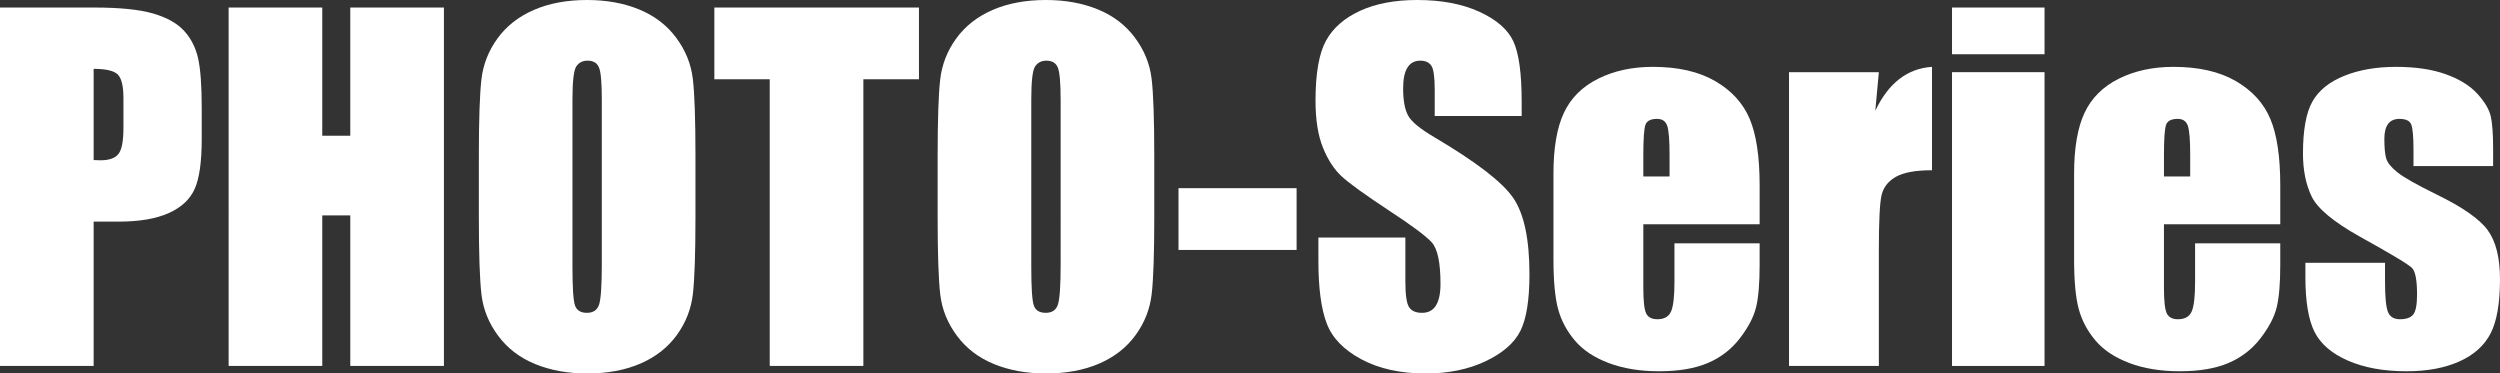
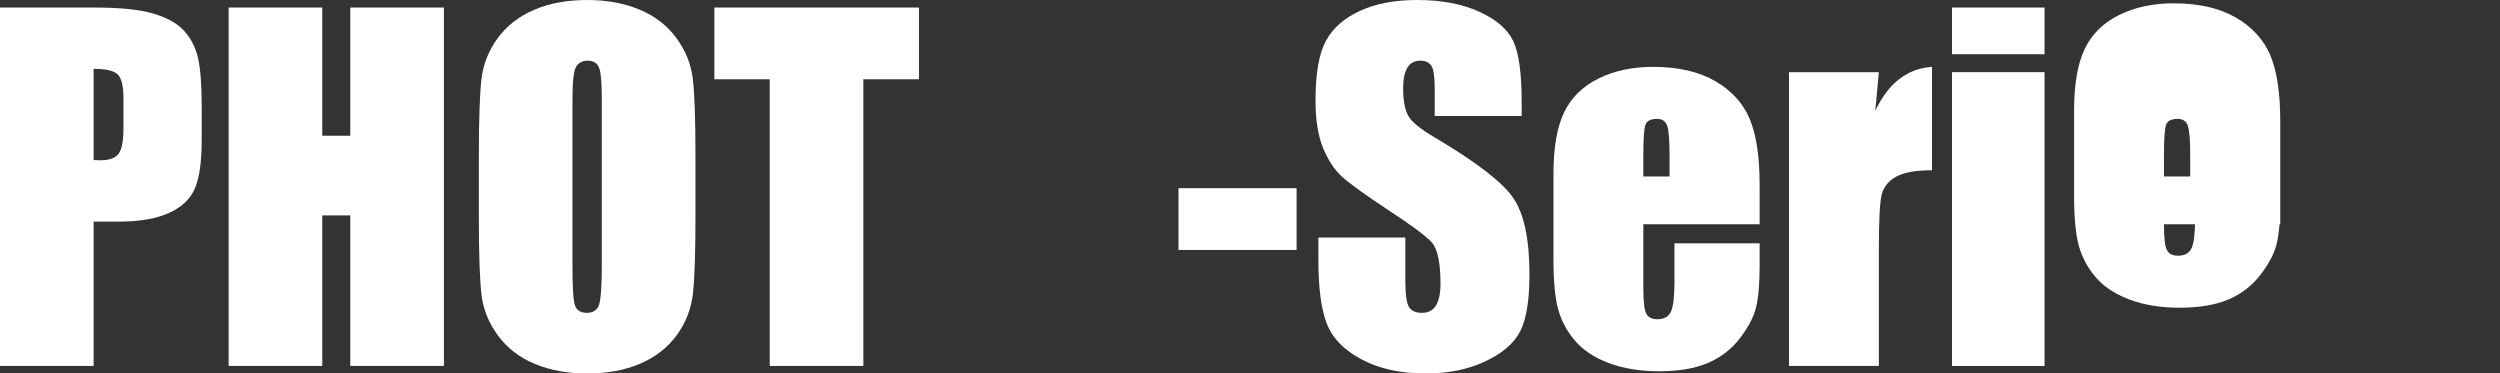
<svg xmlns="http://www.w3.org/2000/svg" version="1.1" id="レイヤー_1" x="0px" y="0px" width="248.851px" height="37.176px" viewBox="0 0 248.851 37.176" enable-background="new 0 0 248.851 37.176" xml:space="preserve">
  <rect x="0" y="0" width="248.851" height="37.176" fill="#333333" stroke="none" />
  <g>
    <path fill="#FFFFFF" d="M0,0.75h9.387c2.539,0,4.489,0.197,5.855,0.595c1.365,0.396,2.391,0.97,3.077,1.719   s1.151,1.656,1.395,2.722c0.243,1.064,0.365,2.714,0.365,4.947v3.107c0,2.277-0.235,3.937-0.708,4.981   c-0.472,1.043-1.339,1.843-2.602,2.401s-2.91,0.837-4.947,0.837H9.321v14.369H0V0.75z M9.321,6.854v9.08   c0.265,0.014,0.494,0.021,0.686,0.021c0.856,0,1.45-0.208,1.782-0.628c0.333-0.418,0.499-1.289,0.499-2.611V9.785   c0-1.22-0.192-2.012-0.576-2.38C11.328,7.037,10.53,6.854,9.321,6.854z" />
    <path fill="#FFFFFF" d="M44.188,0.75v35.678h-9.32V21.442h-2.79v14.985h-9.32V0.75h9.32v12.759h2.79V0.75H44.188z" />
    <path fill="#FFFFFF" d="M69.226,21.641c0,3.585-0.085,6.123-0.255,7.613c-0.17,1.491-0.701,2.854-1.594,4.088   c-0.893,1.234-2.099,2.182-3.619,2.844c-1.521,0.66-3.291,0.99-5.313,0.99c-1.917,0-3.642-0.312-5.169-0.936   c-1.527-0.625-2.755-1.562-3.685-2.811c-0.93-1.248-1.483-2.607-1.661-4.076c-0.177-1.469-0.265-4.04-0.265-7.713v-6.104   c0-3.584,0.085-6.122,0.253-7.614c0.17-1.491,0.701-2.854,1.595-4.087c0.893-1.233,2.099-2.181,3.62-2.843   C54.651,0.331,56.423,0,58.444,0c1.919,0,3.642,0.313,5.17,0.937c1.527,0.624,2.755,1.561,3.686,2.81   c0.93,1.249,1.483,2.608,1.661,4.077s0.266,4.04,0.266,7.713V21.641z M59.905,9.917c0-1.66-0.091-2.722-0.276-3.185   s-0.564-0.694-1.141-0.694c-0.487,0-0.859,0.188-1.117,0.562c-0.259,0.375-0.388,1.48-0.388,3.317v16.659   c0,2.072,0.085,3.351,0.254,3.835c0.17,0.484,0.565,0.728,1.185,0.728c0.634,0,1.041-0.279,1.217-0.838   c0.177-0.559,0.265-1.888,0.265-3.988V9.917z" />
    <path fill="#FFFFFF" d="M91.474,0.75v7.139h-5.535v28.539h-9.32V7.889h-5.512V0.75H91.474z" />
-     <path fill="#FFFFFF" d="M114.896,21.641c0,3.585-0.084,6.123-0.255,7.613c-0.169,1.491-0.701,2.854-1.594,4.088   c-0.893,1.234-2.1,2.182-3.62,2.844c-1.52,0.66-3.29,0.99-5.313,0.99c-1.918,0-3.642-0.312-5.169-0.936   c-1.528-0.625-2.757-1.562-3.686-2.811c-0.93-1.248-1.483-2.607-1.661-4.076c-0.176-1.469-0.265-4.04-0.265-7.713v-6.104   c0-3.584,0.084-6.122,0.253-7.614c0.17-1.491,0.701-2.854,1.594-4.087c0.894-1.233,2.101-2.181,3.62-2.843   C100.321,0.331,102.093,0,104.115,0c1.918,0,3.642,0.313,5.168,0.937c1.529,0.624,2.756,1.561,3.686,2.81   c0.931,1.249,1.483,2.608,1.661,4.077c0.178,1.469,0.266,4.04,0.266,7.713V21.641z M105.576,9.917c0-1.66-0.093-2.722-0.277-3.185   c-0.185-0.463-0.564-0.694-1.14-0.694c-0.487,0-0.859,0.188-1.118,0.562c-0.259,0.375-0.387,1.48-0.387,3.317v16.659   c0,2.072,0.084,3.351,0.254,3.835c0.169,0.484,0.564,0.728,1.185,0.728c0.634,0,1.04-0.279,1.217-0.838   c0.178-0.559,0.267-1.888,0.267-3.988V9.917z" />
    <path fill="#FFFFFF" d="M129.063,18.731v6.148h-11.755v-6.148H129.063z" />
    <path fill="#FFFFFF" d="M151.468,11.547h-8.656V8.903c0-1.234-0.111-2.021-0.332-2.358c-0.222-0.338-0.59-0.507-1.107-0.507   c-0.561,0-0.985,0.228-1.272,0.684c-0.288,0.456-0.432,1.146-0.432,2.073c0,1.191,0.161,2.088,0.485,2.689   c0.307,0.604,1.187,1.331,2.634,2.182c4.148,2.451,6.761,4.462,7.839,6.035s1.616,4.106,1.616,7.603   c0,2.542-0.299,4.415-0.896,5.62c-0.597,1.204-1.753,2.215-3.465,3.029c-1.712,0.816-3.704,1.223-5.978,1.223   c-2.494,0-4.623-0.469-6.387-1.41c-1.764-0.939-2.918-2.138-3.463-3.592c-0.548-1.454-0.82-3.519-0.82-6.192v-2.336h8.656v4.342   c0,1.337,0.121,2.196,0.364,2.578c0.244,0.382,0.676,0.573,1.296,0.573c0.619,0,1.08-0.243,1.383-0.728s0.454-1.204,0.454-2.159   c0-2.102-0.288-3.475-0.863-4.121c-0.59-0.646-2.044-1.727-4.361-3.24c-2.316-1.527-3.851-2.637-4.604-3.327   c-0.752-0.69-1.376-1.646-1.871-2.864c-0.494-1.22-0.741-2.777-0.741-4.673c0-2.732,0.351-4.73,1.052-5.993   c0.701-1.264,1.834-2.252,3.398-2.965C136.96,0.356,138.849,0,141.062,0c2.421,0,4.484,0.39,6.188,1.168   c1.705,0.778,2.834,1.76,3.388,2.942c0.553,1.183,0.83,3.192,0.83,6.027V11.547z" />
    <path fill="#FFFFFF" d="M175.155,22.323h-11.578v6.325c0,1.322,0.096,2.174,0.287,2.556c0.191,0.383,0.561,0.573,1.107,0.573   c0.678,0,1.132-0.253,1.361-0.76c0.229-0.508,0.344-1.488,0.344-2.942v-3.856h8.479v2.16c0,1.807-0.115,3.195-0.344,4.164   c-0.229,0.97-0.764,2.006-1.605,3.107c-0.842,1.103-1.908,1.928-3.198,2.479c-1.291,0.551-2.911,0.826-4.86,0.826   c-1.889,0-3.556-0.272-5.002-0.815c-1.447-0.544-2.572-1.289-3.376-2.236c-0.805-0.948-1.362-1.991-1.672-3.13   c-0.31-1.138-0.465-2.795-0.465-4.969v-8.528c0-2.557,0.347-4.573,1.04-6.049c0.694-1.477,1.831-2.608,3.41-3.395   c1.578-0.786,3.395-1.179,5.445-1.179c2.508,0,4.579,0.474,6.211,1.421c1.629,0.948,2.773,2.204,3.43,3.768   s0.986,3.765,0.986,6.601V22.323z M166.188,17.563v-2.138c0-1.513-0.08-2.49-0.242-2.931c-0.164-0.44-0.496-0.661-0.998-0.661   c-0.619,0-1.002,0.187-1.15,0.562c-0.147,0.375-0.221,1.385-0.221,3.03v2.138H166.188z" />
    <path fill="#FFFFFF" d="M187.021,7.184l-0.354,3.846c1.3-2.754,3.181-4.212,5.646-4.375v10.291c-1.639,0-2.841,0.221-3.609,0.661   c-0.768,0.44-1.239,1.055-1.416,1.84c-0.178,0.787-0.266,2.597-0.266,5.433v11.548h-8.943V7.184H187.021z" />
    <path fill="#FFFFFF" d="M203.514,0.75v4.649h-9.21V0.75H203.514z M203.514,7.184v29.244h-9.21V7.184H203.514z" />
-     <path fill="#FFFFFF" d="M226.979,22.323h-11.578v6.325c0,1.322,0.096,2.174,0.287,2.556c0.192,0.383,0.562,0.573,1.107,0.573   c0.678,0,1.133-0.253,1.361-0.76c0.229-0.508,0.344-1.488,0.344-2.942v-3.856h8.479v2.16c0,1.807-0.115,3.195-0.344,4.164   c-0.229,0.97-0.764,2.006-1.605,3.107c-0.841,1.103-1.906,1.928-3.199,2.479c-1.29,0.551-2.91,0.826-4.857,0.826   c-1.89,0-3.558-0.272-5.004-0.815c-1.446-0.544-2.572-1.289-3.377-2.236c-0.803-0.948-1.36-1.991-1.67-3.13   c-0.311-1.138-0.466-2.795-0.466-4.969v-8.528c0-2.557,0.348-4.573,1.04-6.049c0.695-1.477,1.832-2.608,3.41-3.395   c1.579-0.786,3.394-1.179,5.445-1.179c2.51,0,4.58,0.474,6.21,1.421c1.631,0.948,2.774,2.204,3.432,3.768   c0.656,1.564,0.985,3.765,0.985,6.601V22.323z M218.013,17.563v-2.138c0-1.513-0.08-2.49-0.243-2.931   c-0.162-0.44-0.494-0.661-0.995-0.661c-0.621,0-1.005,0.187-1.152,0.562c-0.147,0.375-0.221,1.385-0.221,3.03v2.138H218.013z" />
-     <path fill="#FFFFFF" d="M248.165,16.528h-7.925v-1.587c0-1.351-0.077-2.207-0.233-2.567c-0.154-0.36-0.542-0.54-1.162-0.54   c-0.502,0-0.879,0.165-1.129,0.496c-0.25,0.33-0.377,0.826-0.377,1.487c0,0.896,0.063,1.554,0.189,1.973   c0.125,0.418,0.501,0.877,1.129,1.377c0.627,0.5,1.915,1.227,3.862,2.182c2.599,1.264,4.302,2.454,5.114,3.57   c0.812,1.116,1.217,2.739,1.217,4.87c0,2.38-0.309,4.176-0.929,5.388c-0.621,1.212-1.657,2.146-3.11,2.799   c-1.455,0.653-3.207,0.98-5.259,0.98c-2.272,0-4.216-0.353-5.833-1.058c-1.615-0.705-2.727-1.66-3.331-2.865   c-0.605-1.204-0.908-3.025-0.908-5.465v-1.41h7.926v1.851c0,1.572,0.099,2.593,0.3,3.063c0.198,0.471,0.593,0.705,1.183,0.705   c0.635,0,1.077-0.158,1.329-0.474c0.25-0.316,0.376-0.98,0.376-1.994c0-1.396-0.163-2.271-0.487-2.622   c-0.339-0.354-2.072-1.396-5.203-3.13c-2.626-1.469-4.227-2.802-4.803-4c-0.576-1.197-0.863-2.619-0.863-4.264   c0-2.336,0.31-4.059,0.93-5.168s1.672-1.965,3.154-2.567c1.484-0.602,3.207-0.903,5.17-0.903c1.947,0,3.604,0.246,4.969,0.738   c1.365,0.492,2.414,1.143,3.145,1.95c0.73,0.808,1.172,1.557,1.328,2.248c0.154,0.69,0.232,1.771,0.232,3.24V16.528z" />
+     <path fill="#FFFFFF" d="M226.979,22.323h-11.578c0,1.322,0.096,2.174,0.287,2.556c0.192,0.383,0.562,0.573,1.107,0.573   c0.678,0,1.133-0.253,1.361-0.76c0.229-0.508,0.344-1.488,0.344-2.942v-3.856h8.479v2.16c0,1.807-0.115,3.195-0.344,4.164   c-0.229,0.97-0.764,2.006-1.605,3.107c-0.841,1.103-1.906,1.928-3.199,2.479c-1.29,0.551-2.91,0.826-4.857,0.826   c-1.89,0-3.558-0.272-5.004-0.815c-1.446-0.544-2.572-1.289-3.377-2.236c-0.803-0.948-1.36-1.991-1.67-3.13   c-0.311-1.138-0.466-2.795-0.466-4.969v-8.528c0-2.557,0.348-4.573,1.04-6.049c0.695-1.477,1.832-2.608,3.41-3.395   c1.579-0.786,3.394-1.179,5.445-1.179c2.51,0,4.58,0.474,6.21,1.421c1.631,0.948,2.774,2.204,3.432,3.768   c0.656,1.564,0.985,3.765,0.985,6.601V22.323z M218.013,17.563v-2.138c0-1.513-0.08-2.49-0.243-2.931   c-0.162-0.44-0.494-0.661-0.995-0.661c-0.621,0-1.005,0.187-1.152,0.562c-0.147,0.375-0.221,1.385-0.221,3.03v2.138H218.013z" />
  </g>
</svg>